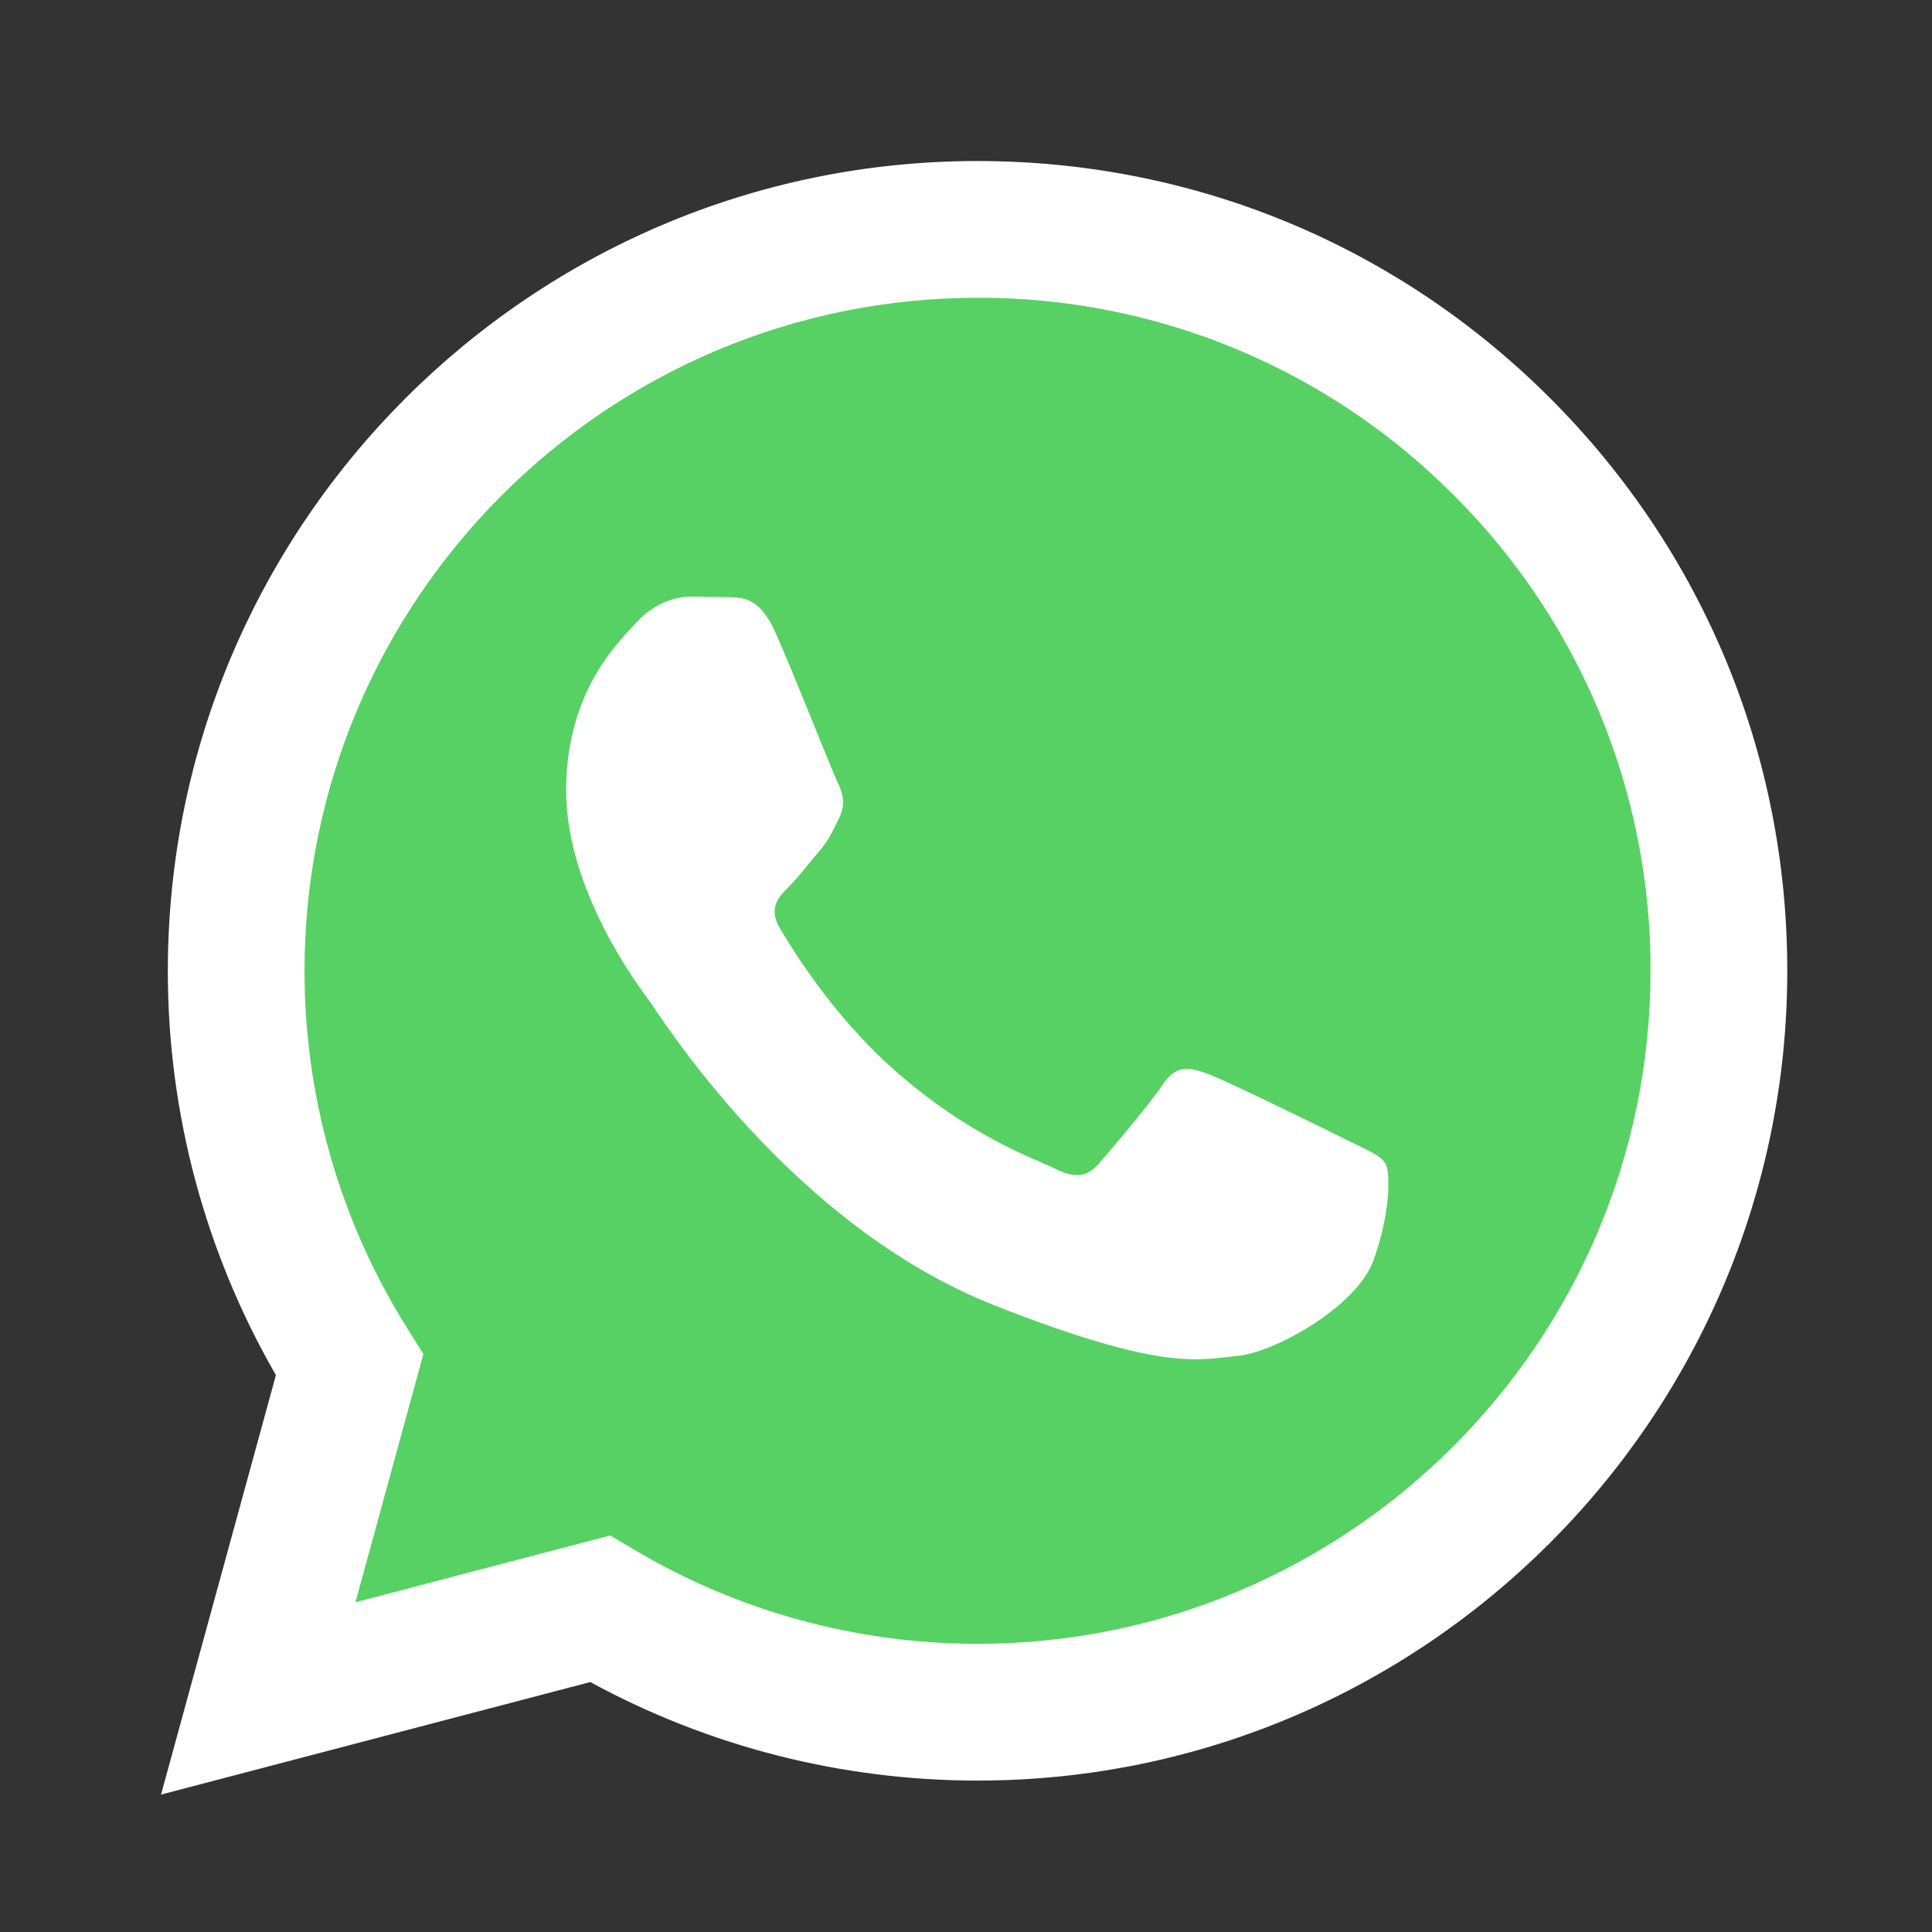
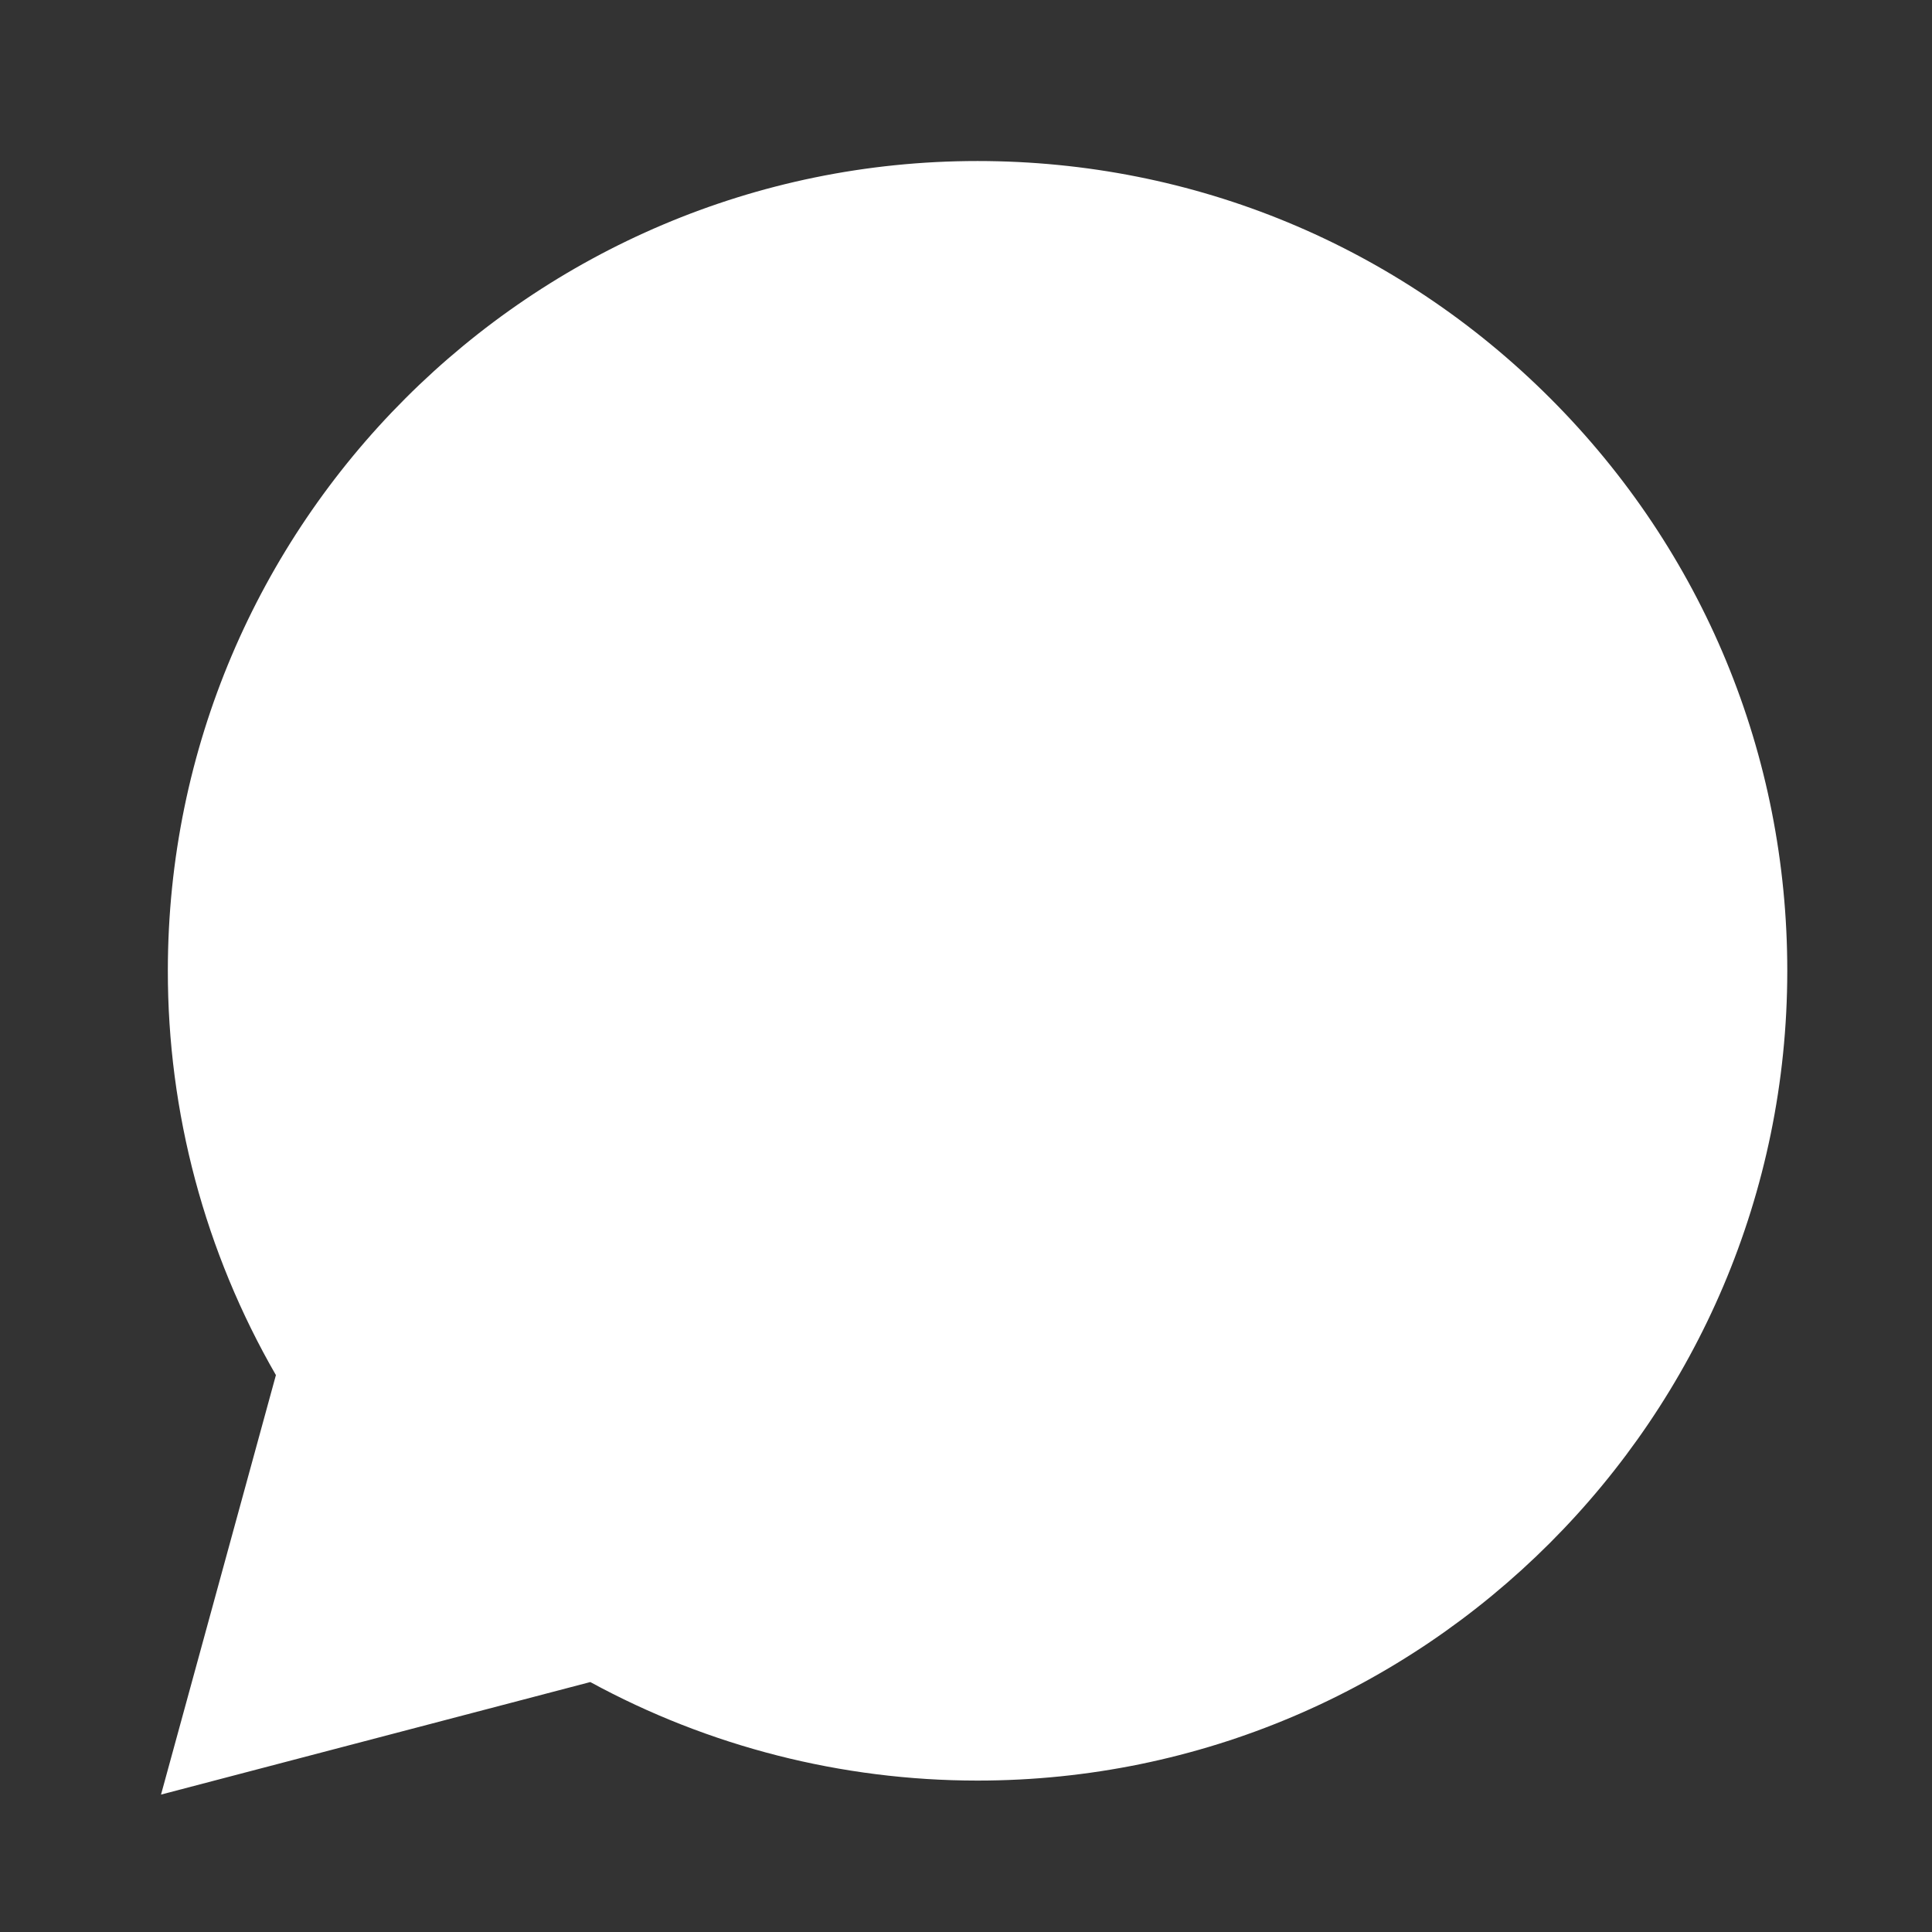
<svg xmlns="http://www.w3.org/2000/svg" width="32" height="32" viewBox="0 0 32 32" fill="none">
  <rect x="0" y="0" width="32" height="32" fill="#333333" stroke="none" />
  <path d="M2.667 29.724L4.57 22.776C3.394 20.738 2.777 18.426 2.78 16.073C2.783 8.681 8.799 2.667 16.192 2.667C19.779 2.668 23.146 4.065 25.679 6.599C28.211 9.133 29.605 12.502 29.603 16.084C29.6 23.476 23.583 29.492 16.191 29.492H16.186C13.941 29.491 11.736 28.928 9.777 27.86L2.667 29.724Z" fill="white" />
-   <path d="M16.196 4.932C10.047 4.932 5.046 9.93 5.044 16.075C5.041 18.173 5.632 20.229 6.748 22.005L7.013 22.427L5.887 26.539L10.106 25.432L10.514 25.674C12.225 26.689 14.187 27.226 16.187 27.227H16.191C22.336 27.227 27.336 22.228 27.338 16.084C27.343 14.619 27.057 13.168 26.497 11.815C25.937 10.461 25.115 9.233 24.077 8.2C23.044 7.161 21.816 6.337 20.463 5.776C19.111 5.215 17.66 4.928 16.196 4.932Z" fill="#57D163" />
-   <path fill-rule="evenodd" clip-rule="evenodd" d="M12.84 10.469C12.589 9.911 12.325 9.9 12.086 9.89L11.444 9.882C11.22 9.882 10.857 9.966 10.55 10.301C10.243 10.637 9.377 11.447 9.377 13.096C9.377 14.745 10.578 16.338 10.745 16.562C10.912 16.786 13.063 20.277 16.47 21.62C19.3 22.736 19.876 22.515 20.491 22.459C21.106 22.403 22.474 21.648 22.753 20.866C23.032 20.083 23.032 19.413 22.948 19.272C22.865 19.132 22.641 19.049 22.306 18.881C21.971 18.713 20.323 17.903 20.016 17.791C19.709 17.679 19.486 17.623 19.262 17.959C19.038 18.294 18.397 19.049 18.201 19.272C18.006 19.496 17.81 19.524 17.475 19.357C17.14 19.189 16.061 18.835 14.78 17.694C13.784 16.805 13.112 15.708 12.916 15.373C12.72 15.038 12.895 14.856 13.063 14.689C13.213 14.539 13.398 14.298 13.566 14.102C13.734 13.907 13.789 13.767 13.901 13.544C14.012 13.32 13.957 13.124 13.873 12.957C13.789 12.789 13.138 11.132 12.84 10.469Z" fill="white" />
</svg>